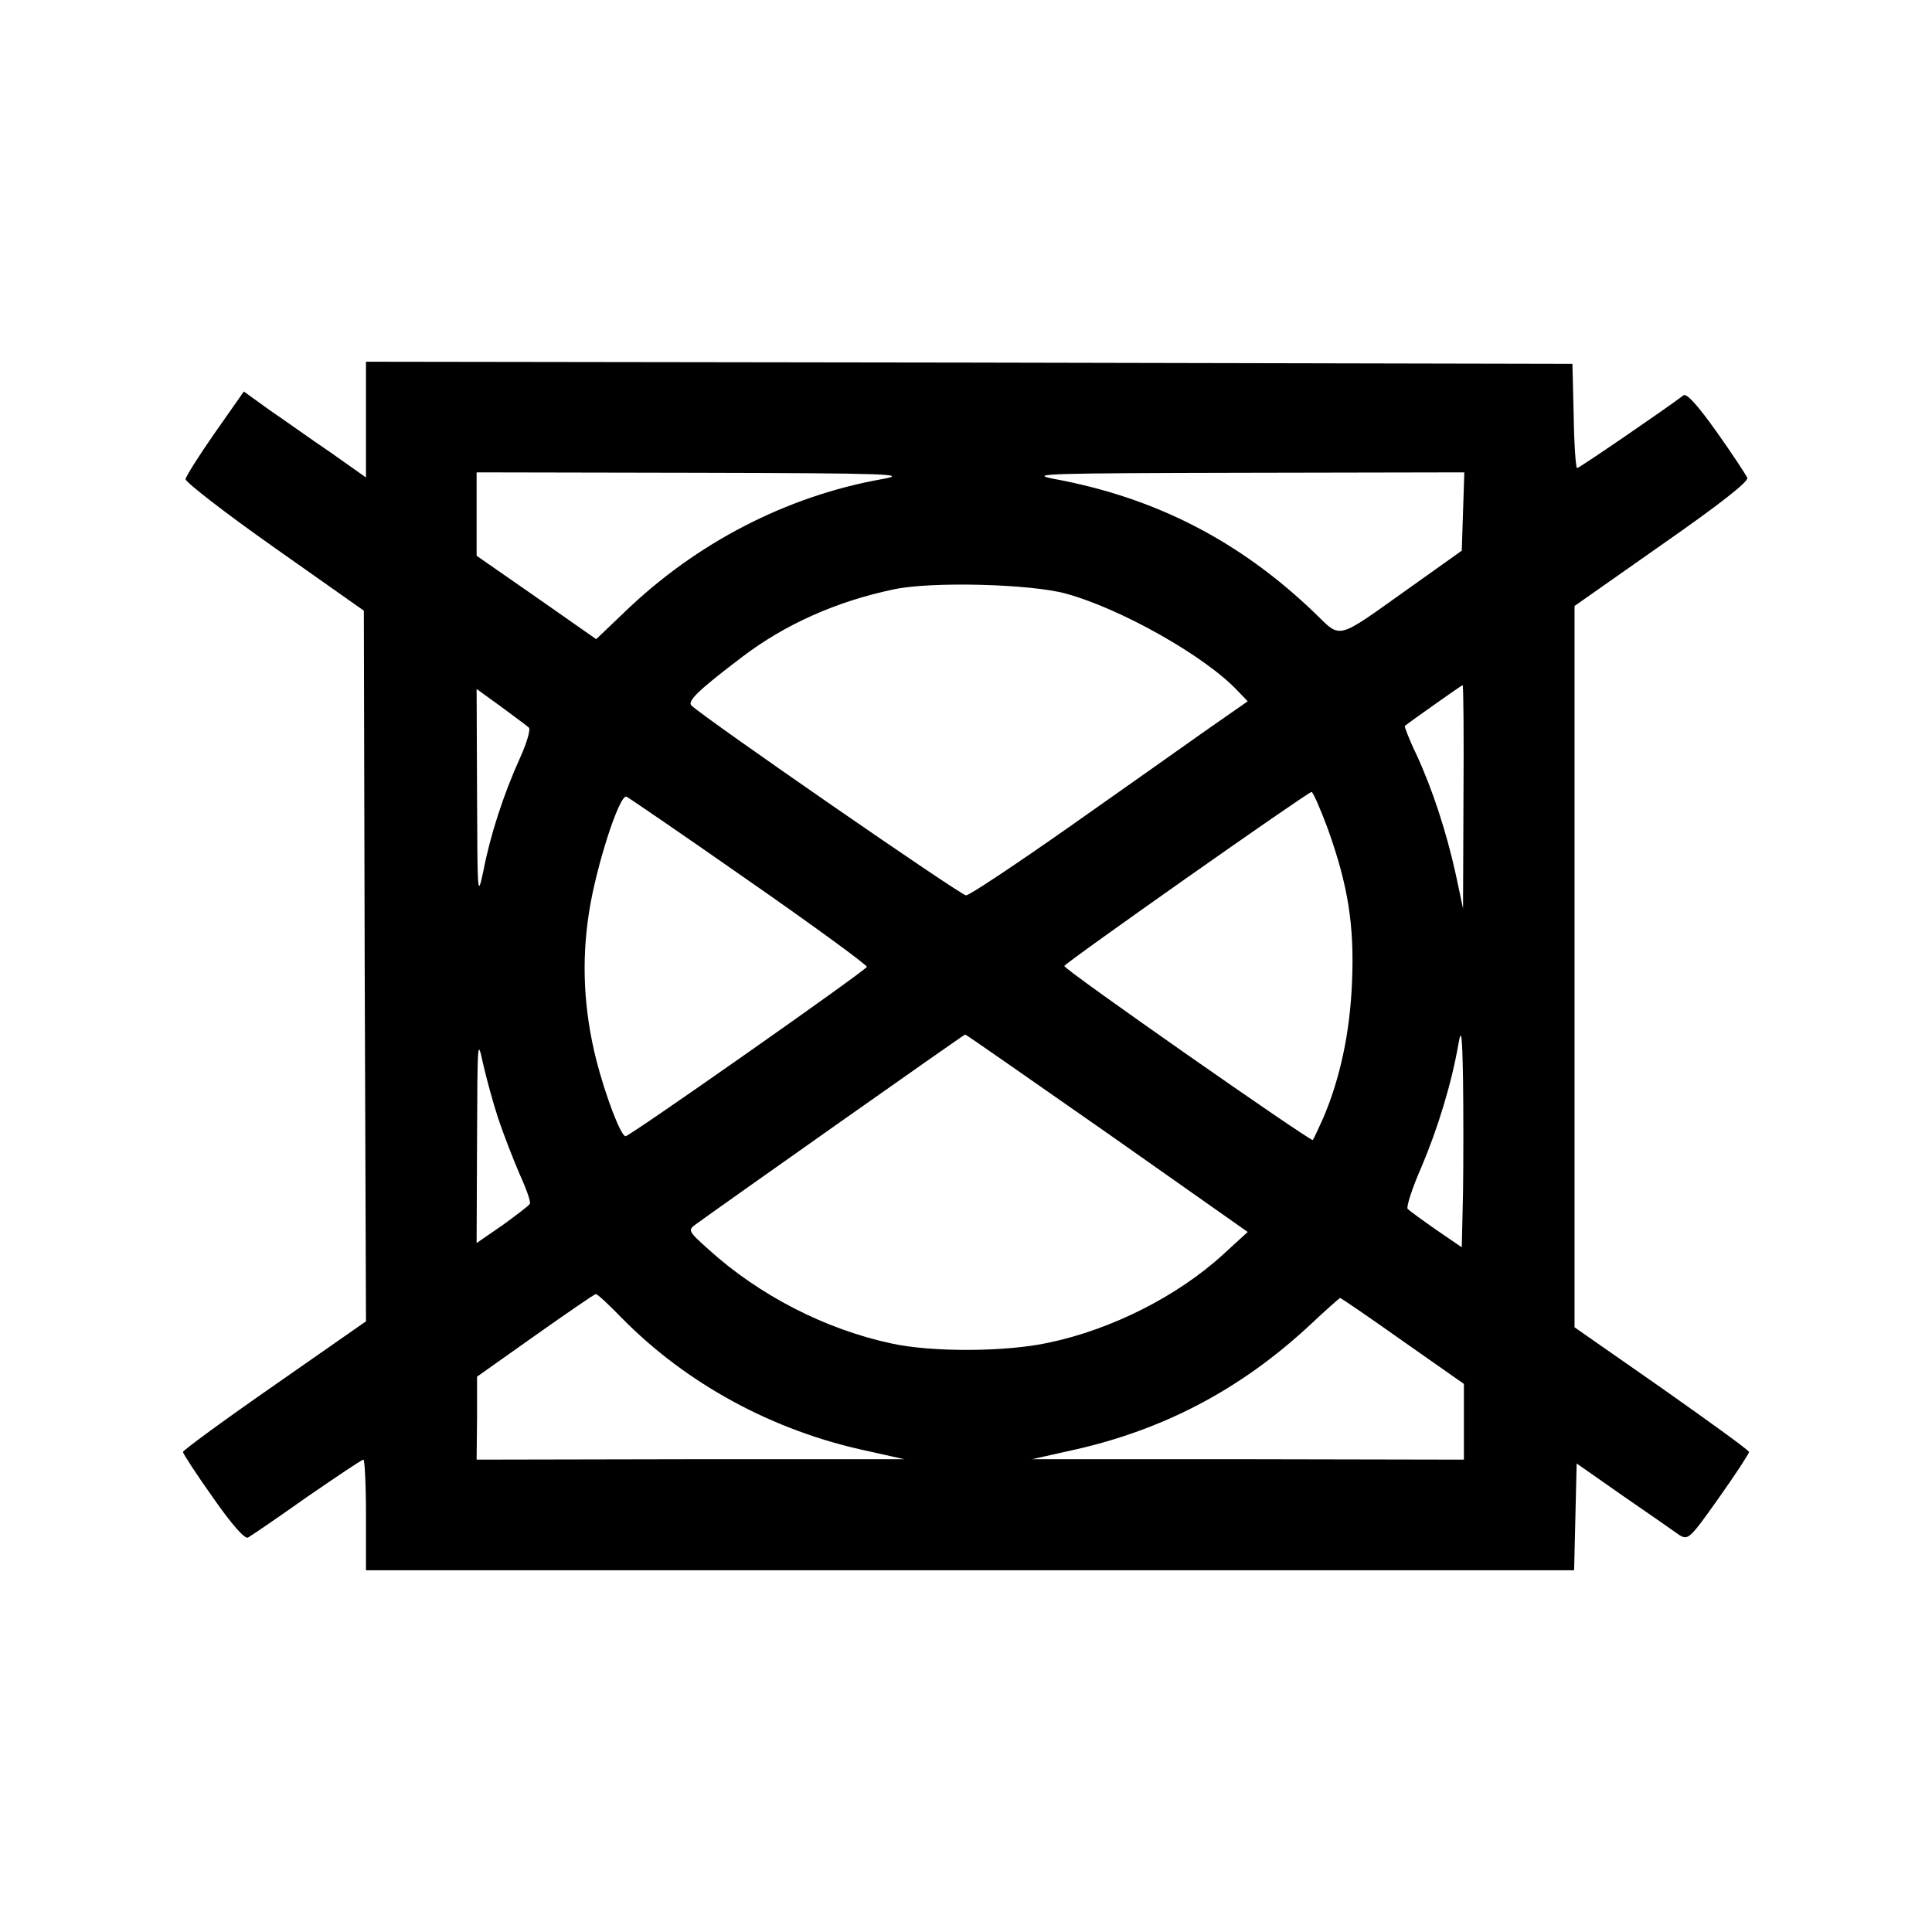
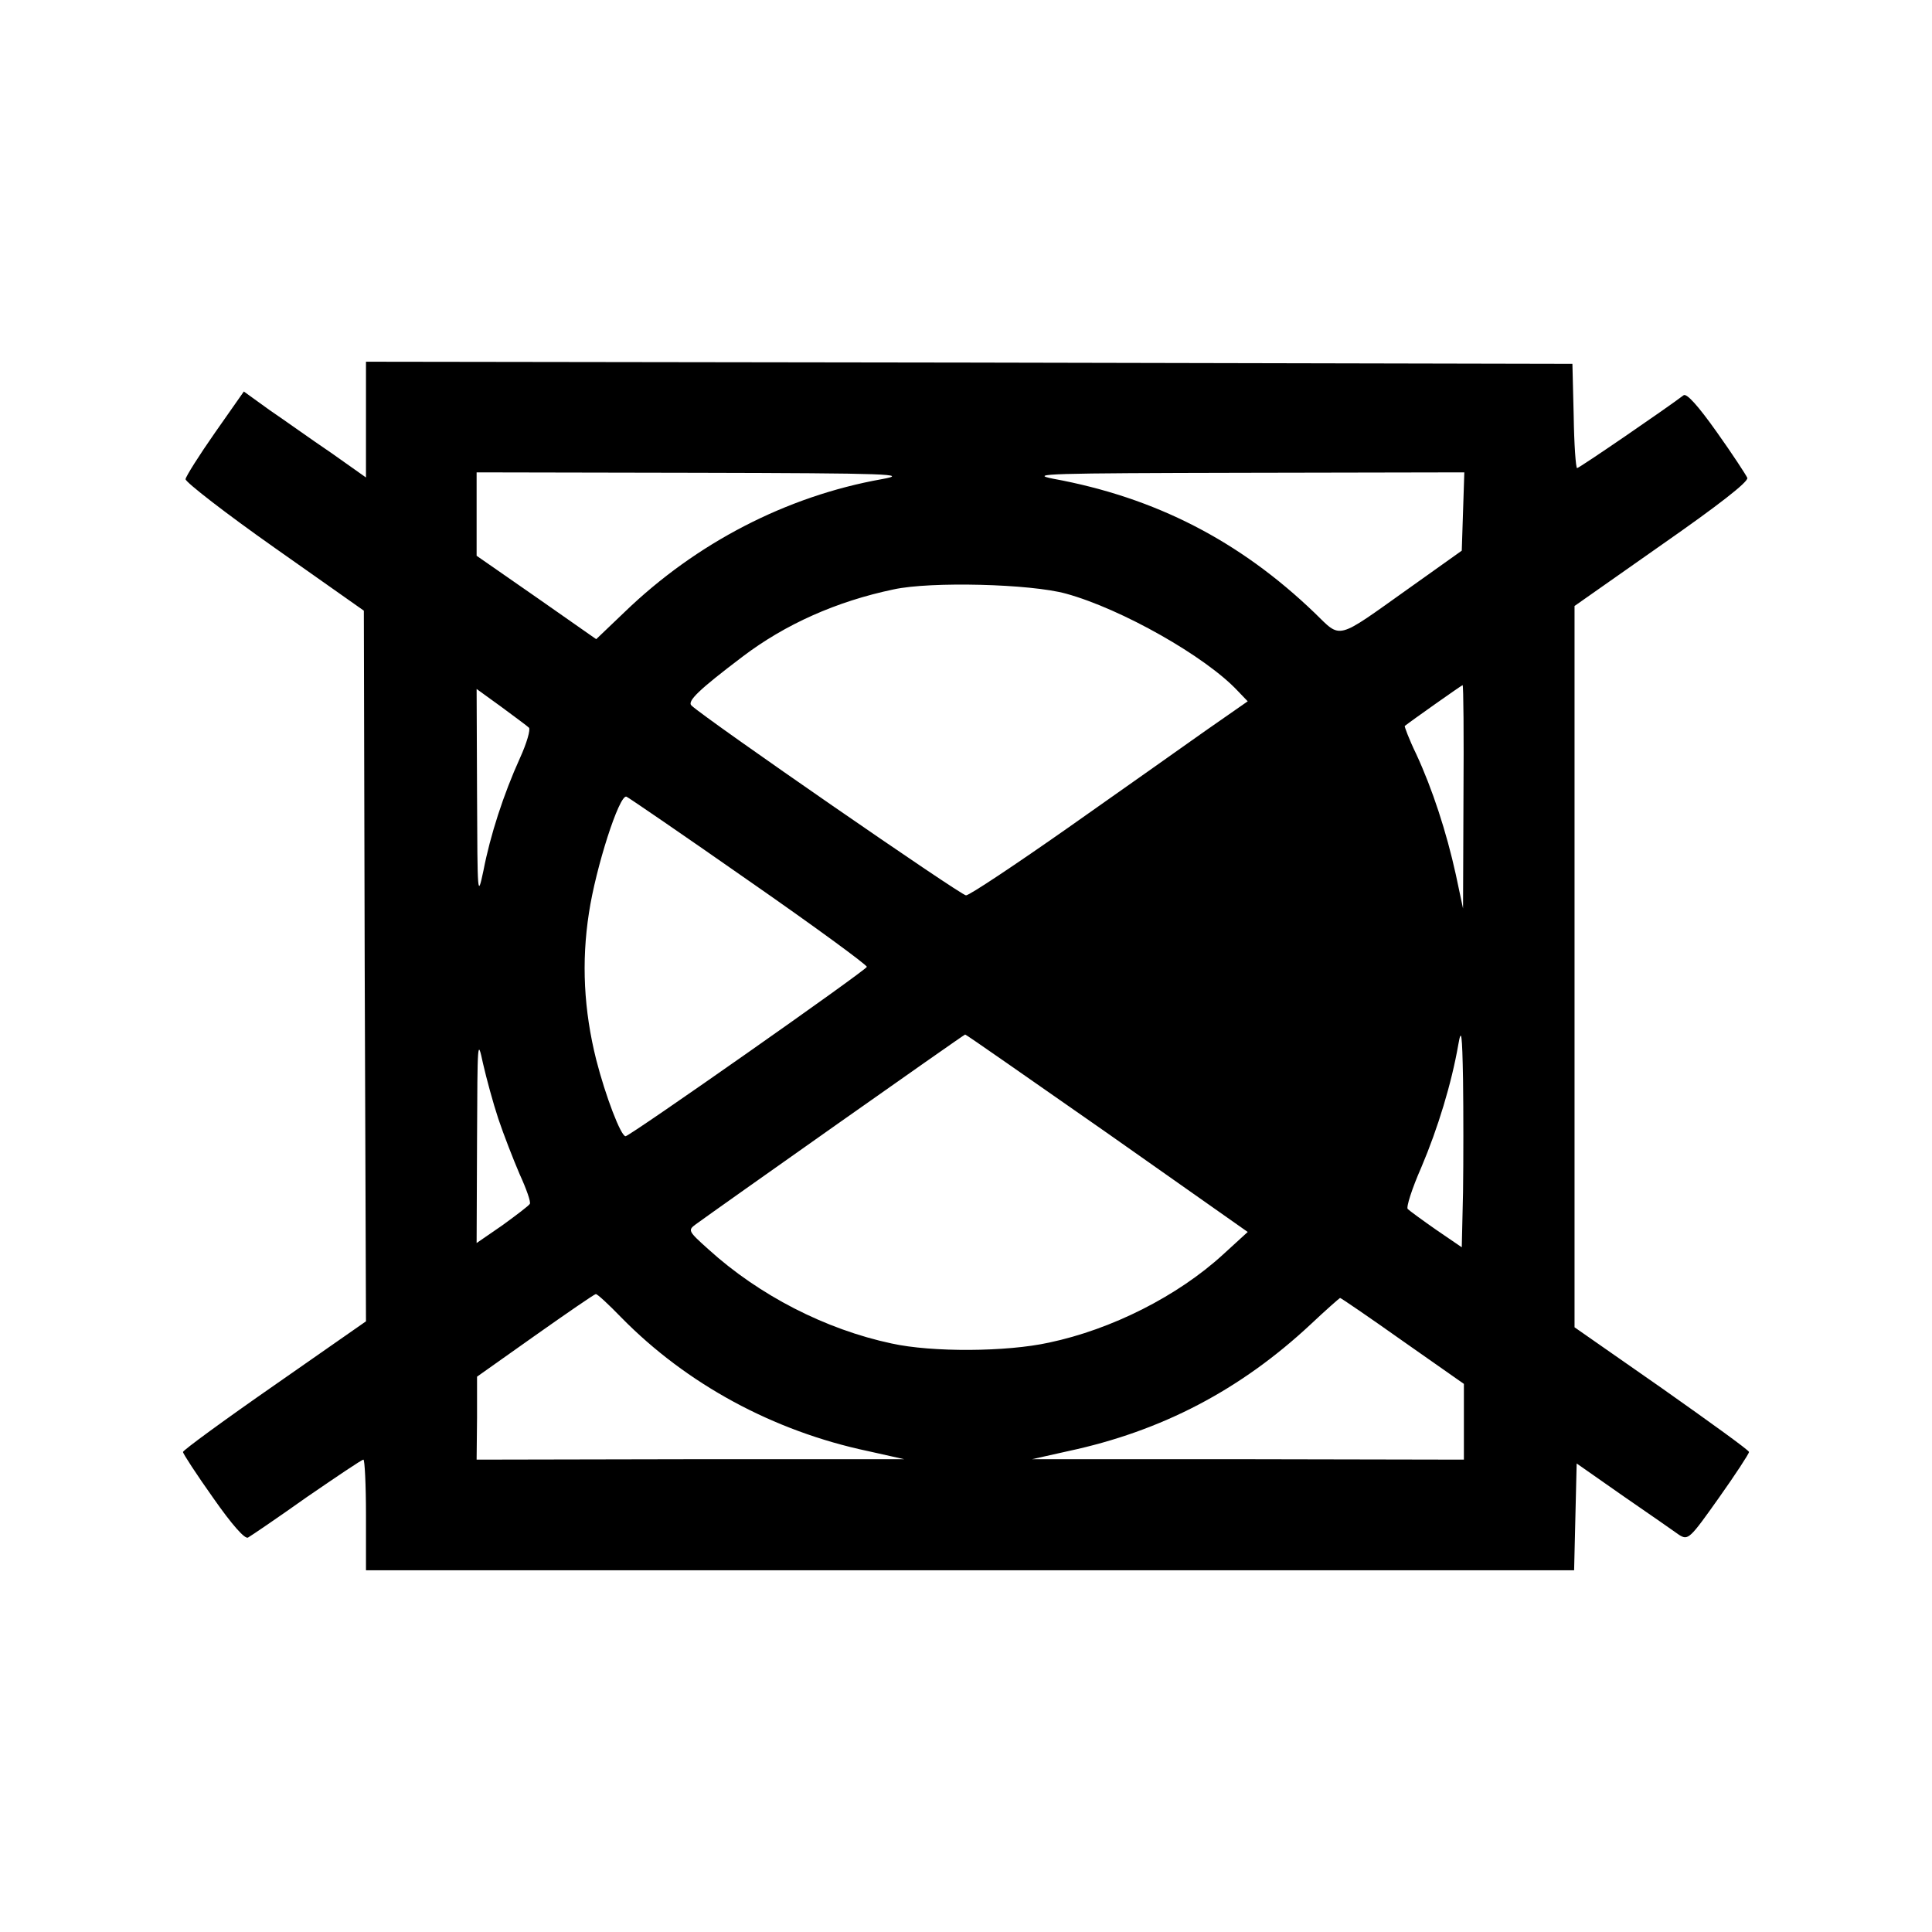
<svg xmlns="http://www.w3.org/2000/svg" version="1.0" width="30px" height="30px" viewBox="0 0 454 454" preserveAspectRatio="xMidYMid meet">
  <g transform="translate(0,454) scale(0.1,-0.1)" fill="#000000" stroke="none">
-     <path d="M860 3554 l0 -136 -82 58 c-46 31 -110 77 -144 100 l-61 44 -68 -97 c-37 -53 -68 -102 -69 -109 0 -7 94 -80 209 -161 l210 -148 2 -835 3 -835 -215 -150 c-118 -82 -215 -153 -215 -157 0 -4 32 -53 71 -108 44 -63 75 -98 82 -93 7 4 69 46 138 95 70 48 129 88 133 88 3 0 6 -58 6 -130 l0 -130 1420 0 1419 0 3 126 3 125 110 -77 c61 -42 120 -83 131 -91 21 -13 25 -9 93 87 39 55 71 104 71 108 0 4 -93 71 -205 150 l-205 143 0 848 0 847 205 144 c132 92 204 148 201 157 -3 7 -35 56 -72 108 -44 62 -71 92 -78 86 -38 -29 -245 -171 -250 -171 -3 0 -7 55 -8 123 l-3 122 -1417 3 -1418 2 0 -136z m1212 -140 c-224 -40 -436 -150 -604 -312 l-67 -64 -140 98 -141 98 0 98 0 98 513 -1 c460 -1 505 -3 439 -15z m1366 -76 l-3 -92 -125 -89 c-173 -123 -157 -119 -221 -57 -176 169 -374 271 -614 315 -61 12 -6 13 448 14 l518 1 -3 -92z m-933 -193 c131 -36 328 -148 403 -228 l24 -25 -99 -69 c-54 -38 -199 -141 -323 -228 -124 -87 -232 -159 -240 -159 -12 0 -611 414 -645 446 -11 10 17 37 120 115 100 76 221 130 355 158 87 19 322 13 405 -10z m934 -477 l-1 -263 -17 80 c-22 100 -55 201 -93 283 -17 35 -28 65 -27 66 15 12 134 96 136 96 2 0 3 -118 2 -262z m-2196 162 c4 -4 -5 -36 -21 -71 -39 -86 -70 -182 -86 -265 -14 -66 -14 -59 -15 179 l-1 248 58 -42 c31 -23 61 -45 65 -49z m1877 -237 c48 -134 63 -228 57 -363 -5 -118 -28 -224 -67 -316 -12 -27 -23 -50 -25 -53 -5 -4 -585 401 -584 409 0 6 571 408 581 409 3 1 20 -38 38 -86z m-1360 -123 c154 -107 278 -198 277 -202 -3 -9 -557 -398 -567 -398 -11 0 -47 94 -69 180 -29 116 -35 229 -17 345 16 106 71 278 88 273 5 -2 135 -91 288 -198z m1678 -731 l-3 -130 -60 41 c-33 23 -63 45 -67 49 -4 4 10 48 32 98 39 92 71 197 87 289 7 40 9 25 11 -83 1 -73 1 -192 0 -264z m-837 139 l331 -233 -58 -53 c-107 -98 -262 -176 -409 -207 -100 -22 -275 -23 -370 -2 -155 33 -311 113 -430 221 -48 43 -49 45 -30 59 45 33 630 446 633 446 1 1 151 -104 333 -231z m-1430 33 c12 -36 35 -95 50 -130 16 -35 27 -66 24 -70 -2 -4 -31 -26 -64 -50 l-61 -42 1 243 c1 232 1 240 14 179 8 -35 24 -94 36 -130z m289 -467 c153 -156 357 -267 580 -314 l85 -19 -502 0 -503 -1 1 98 0 97 137 97 c75 53 139 97 142 97 3 1 30 -24 60 -55z m1836 -55 l144 -101 0 -89 0 -89 -507 1 -508 0 85 19 c220 47 405 144 570 298 36 34 67 61 69 62 2 0 68 -45 147 -101z" />
+     <path d="M860 3554 l0 -136 -82 58 c-46 31 -110 77 -144 100 l-61 44 -68 -97 c-37 -53 -68 -102 -69 -109 0 -7 94 -80 209 -161 l210 -148 2 -835 3 -835 -215 -150 c-118 -82 -215 -153 -215 -157 0 -4 32 -53 71 -108 44 -63 75 -98 82 -93 7 4 69 46 138 95 70 48 129 88 133 88 3 0 6 -58 6 -130 l0 -130 1420 0 1419 0 3 126 3 125 110 -77 c61 -42 120 -83 131 -91 21 -13 25 -9 93 87 39 55 71 104 71 108 0 4 -93 71 -205 150 l-205 143 0 848 0 847 205 144 c132 92 204 148 201 157 -3 7 -35 56 -72 108 -44 62 -71 92 -78 86 -38 -29 -245 -171 -250 -171 -3 0 -7 55 -8 123 l-3 122 -1417 3 -1418 2 0 -136z m1212 -140 c-224 -40 -436 -150 -604 -312 l-67 -64 -140 98 -141 98 0 98 0 98 513 -1 c460 -1 505 -3 439 -15z m1366 -76 l-3 -92 -125 -89 c-173 -123 -157 -119 -221 -57 -176 169 -374 271 -614 315 -61 12 -6 13 448 14 l518 1 -3 -92z m-933 -193 c131 -36 328 -148 403 -228 l24 -25 -99 -69 c-54 -38 -199 -141 -323 -228 -124 -87 -232 -159 -240 -159 -12 0 -611 414 -645 446 -11 10 17 37 120 115 100 76 221 130 355 158 87 19 322 13 405 -10z m934 -477 l-1 -263 -17 80 c-22 100 -55 201 -93 283 -17 35 -28 65 -27 66 15 12 134 96 136 96 2 0 3 -118 2 -262z m-2196 162 c4 -4 -5 -36 -21 -71 -39 -86 -70 -182 -86 -265 -14 -66 -14 -59 -15 179 l-1 248 58 -42 c31 -23 61 -45 65 -49z m1877 -237 z m-1360 -123 c154 -107 278 -198 277 -202 -3 -9 -557 -398 -567 -398 -11 0 -47 94 -69 180 -29 116 -35 229 -17 345 16 106 71 278 88 273 5 -2 135 -91 288 -198z m1678 -731 l-3 -130 -60 41 c-33 23 -63 45 -67 49 -4 4 10 48 32 98 39 92 71 197 87 289 7 40 9 25 11 -83 1 -73 1 -192 0 -264z m-837 139 l331 -233 -58 -53 c-107 -98 -262 -176 -409 -207 -100 -22 -275 -23 -370 -2 -155 33 -311 113 -430 221 -48 43 -49 45 -30 59 45 33 630 446 633 446 1 1 151 -104 333 -231z m-1430 33 c12 -36 35 -95 50 -130 16 -35 27 -66 24 -70 -2 -4 -31 -26 -64 -50 l-61 -42 1 243 c1 232 1 240 14 179 8 -35 24 -94 36 -130z m289 -467 c153 -156 357 -267 580 -314 l85 -19 -502 0 -503 -1 1 98 0 97 137 97 c75 53 139 97 142 97 3 1 30 -24 60 -55z m1836 -55 l144 -101 0 -89 0 -89 -507 1 -508 0 85 19 c220 47 405 144 570 298 36 34 67 61 69 62 2 0 68 -45 147 -101z" />
  </g>
</svg>